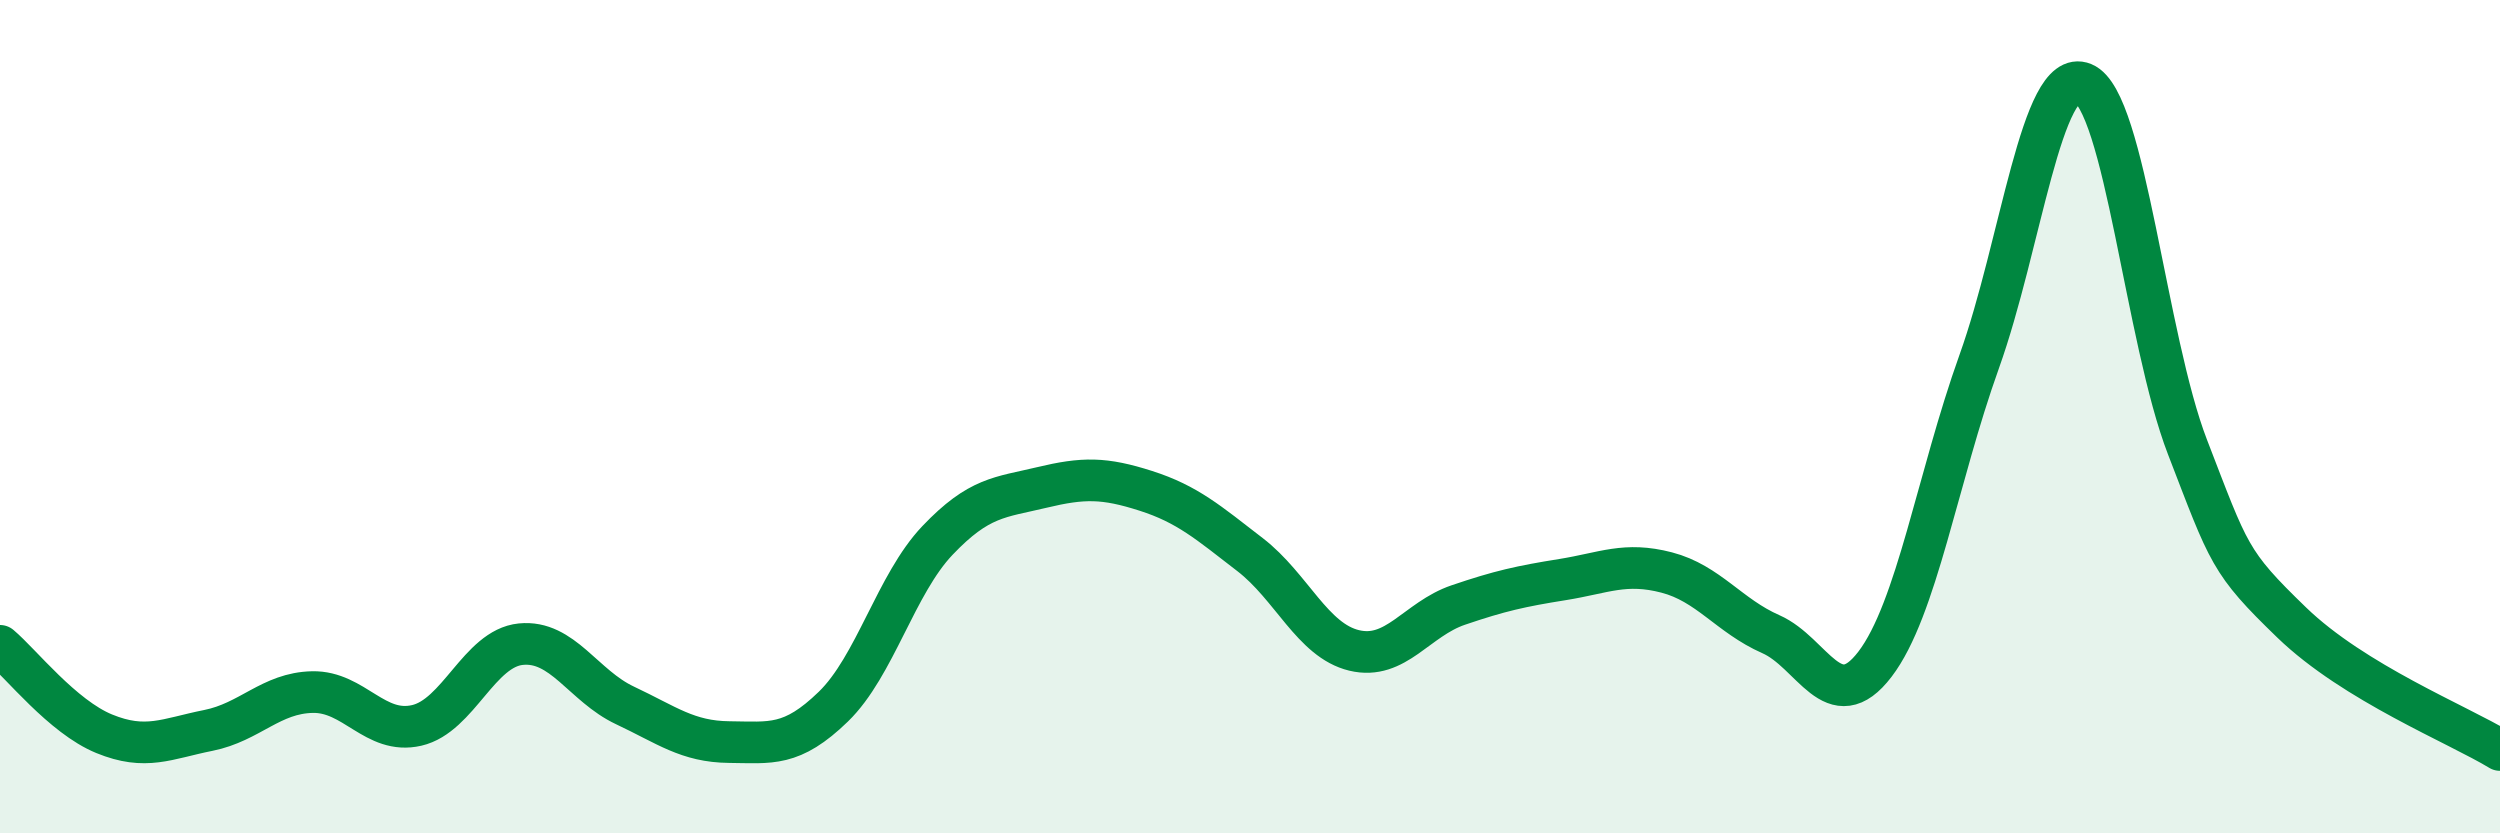
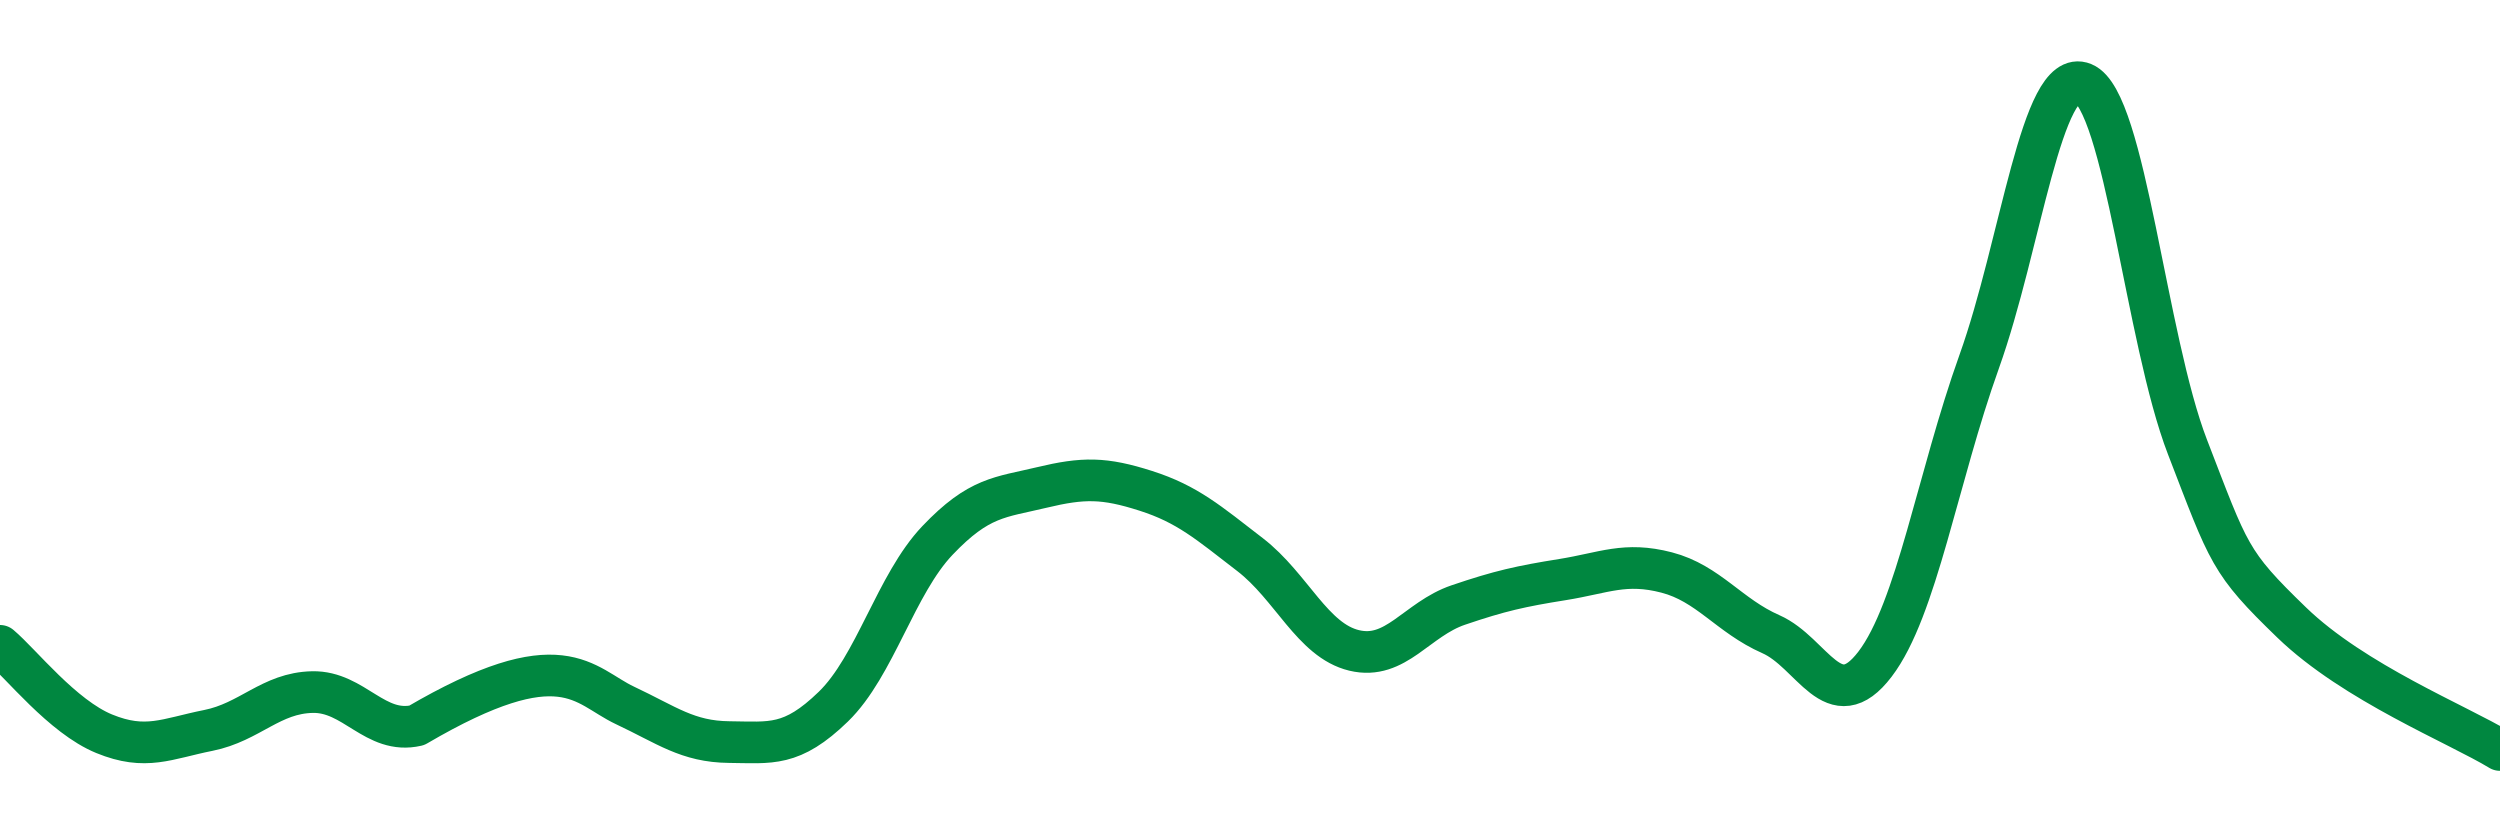
<svg xmlns="http://www.w3.org/2000/svg" width="60" height="20" viewBox="0 0 60 20">
-   <path d="M 0,15.5 C 0.5,15.92 1.5,17.2 2.5,17.61 C 3.5,18.02 4,17.73 5,17.53 C 6,17.33 6.5,16.63 7.5,16.61 C 8.5,16.59 9,17.64 10,17.41 C 11,17.18 11.5,15.56 12.5,15.46 C 13.5,15.36 14,16.46 15,16.93 C 16,17.4 16.5,17.8 17.5,17.81 C 18.5,17.82 19,17.93 20,16.96 C 21,15.99 21.5,14.02 22.5,12.97 C 23.5,11.92 24,11.94 25,11.7 C 26,11.46 26.5,11.46 27.5,11.78 C 28.5,12.1 29,12.54 30,13.31 C 31,14.08 31.5,15.37 32.5,15.61 C 33.5,15.85 34,14.86 35,14.52 C 36,14.18 36.5,14.07 37.5,13.91 C 38.5,13.75 39,13.48 40,13.74 C 41,14 41.5,14.78 42.5,15.22 C 43.5,15.66 44,17.25 45,15.94 C 46,14.63 46.5,11.47 47.5,8.68 C 48.5,5.89 49,1.59 50,2 C 51,2.41 51.5,8.14 52.5,10.73 C 53.5,13.32 53.5,13.49 55,14.94 C 56.5,16.39 59,17.39 60,18L60 20L0 20Z" fill="#008740" opacity="0.1" stroke-linecap="round" stroke-linejoin="round" />
-   <path d="M 0,15.5 C 0.5,15.92 1.5,17.2 2.5,17.61 C 3.5,18.02 4,17.73 5,17.53 C 6,17.33 6.5,16.63 7.5,16.61 C 8.5,16.59 9,17.64 10,17.41 C 11,17.18 11.5,15.56 12.5,15.46 C 13.5,15.36 14,16.46 15,16.93 C 16,17.4 16.5,17.8 17.5,17.81 C 18.5,17.82 19,17.93 20,16.96 C 21,15.99 21.5,14.02 22.5,12.97 C 23.5,11.92 24,11.94 25,11.7 C 26,11.46 26.5,11.46 27.5,11.78 C 28.5,12.1 29,12.54 30,13.31 C 31,14.08 31.5,15.37 32.5,15.61 C 33.5,15.85 34,14.86 35,14.52 C 36,14.18 36.5,14.07 37.5,13.91 C 38.5,13.75 39,13.48 40,13.74 C 41,14 41.5,14.78 42.5,15.22 C 43.5,15.66 44,17.25 45,15.94 C 46,14.63 46.5,11.47 47.5,8.68 C 48.5,5.89 49,1.59 50,2 C 51,2.41 51.5,8.14 52.5,10.73 C 53.5,13.32 53.5,13.49 55,14.94 C 56.5,16.39 59,17.39 60,18" stroke="#008740" stroke-width="1" fill="none" stroke-linecap="round" stroke-linejoin="round" />
+   <path d="M 0,15.5 C 0.5,15.92 1.5,17.2 2.5,17.61 C 3.5,18.02 4,17.73 5,17.53 C 6,17.33 6.5,16.63 7.5,16.61 C 8.5,16.59 9,17.64 10,17.41 C 13.5,15.36 14,16.46 15,16.93 C 16,17.4 16.5,17.8 17.5,17.81 C 18.5,17.82 19,17.93 20,16.96 C 21,15.99 21.5,14.02 22.5,12.97 C 23.5,11.92 24,11.94 25,11.7 C 26,11.46 26.5,11.46 27.5,11.78 C 28.5,12.1 29,12.54 30,13.31 C 31,14.08 31.5,15.37 32.5,15.61 C 33.5,15.85 34,14.86 35,14.52 C 36,14.18 36.5,14.07 37.5,13.91 C 38.5,13.75 39,13.48 40,13.74 C 41,14 41.5,14.78 42.5,15.22 C 43.5,15.66 44,17.25 45,15.94 C 46,14.63 46.5,11.47 47.5,8.68 C 48.5,5.89 49,1.59 50,2 C 51,2.41 51.5,8.14 52.5,10.73 C 53.5,13.32 53.5,13.49 55,14.94 C 56.5,16.39 59,17.39 60,18" stroke="#008740" stroke-width="1" fill="none" stroke-linecap="round" stroke-linejoin="round" />
</svg>